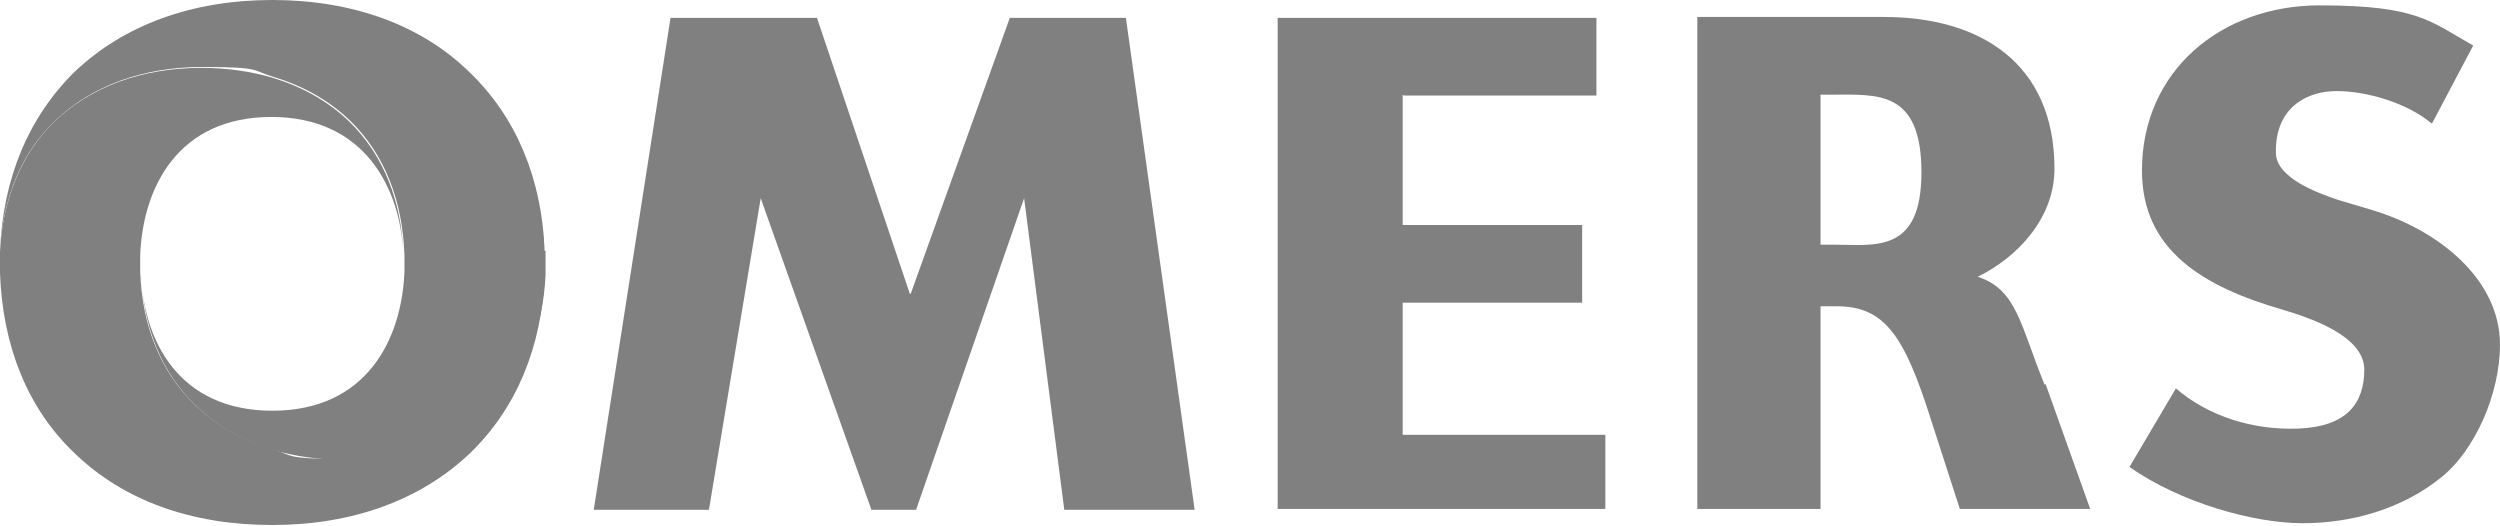
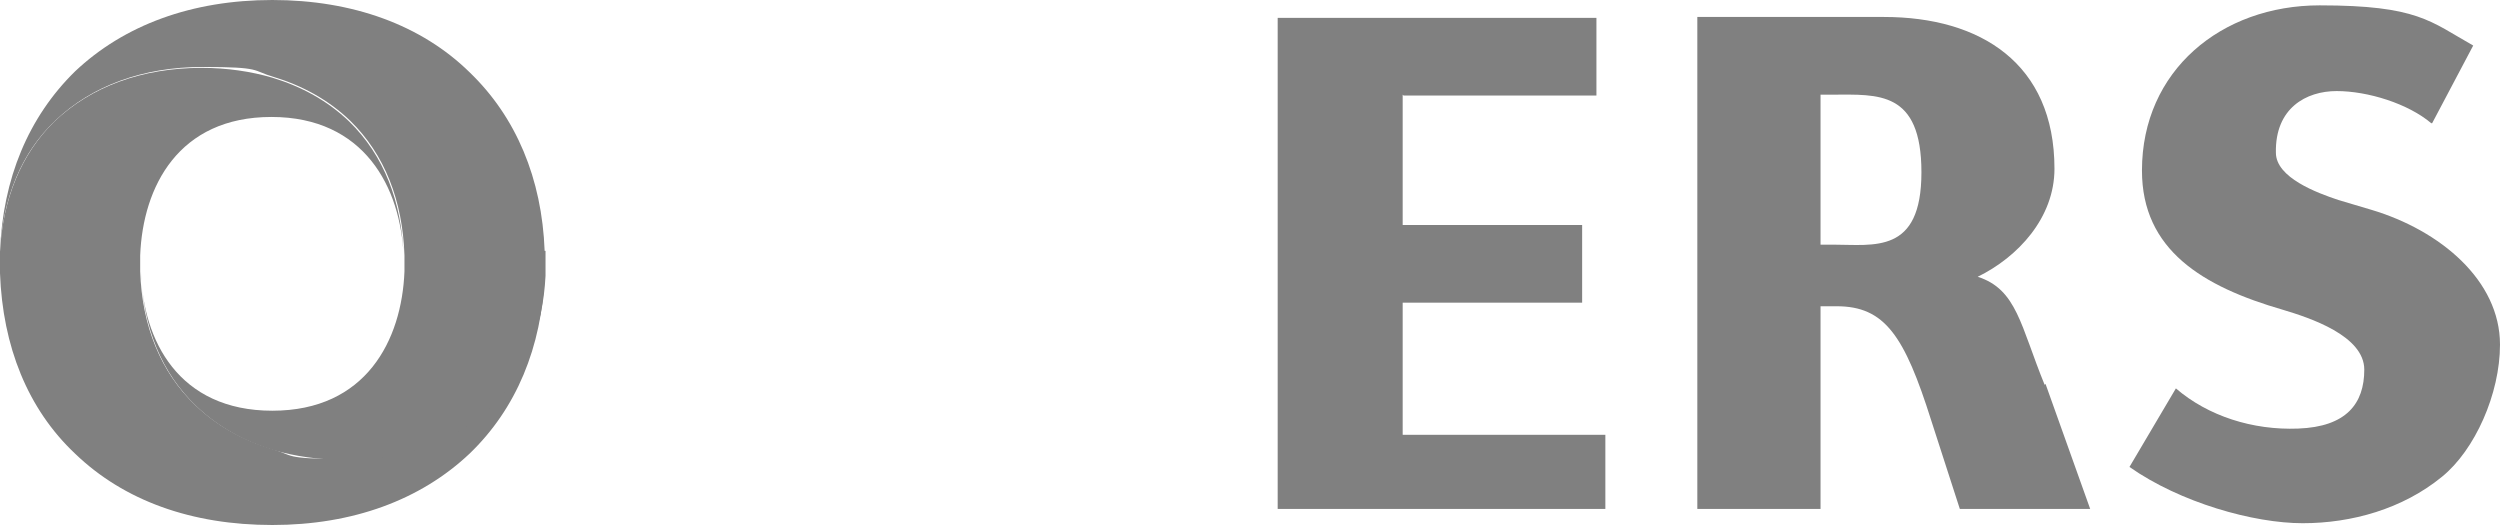
<svg xmlns="http://www.w3.org/2000/svg" id="Layer_1" version="1.1" viewBox="0 0 280 58.9">
  <defs>
    <style>
      .st0 {
        fill: gray;
      }
    </style>
  </defs>
  <path class="st0" d="M54.9,45.4c-4.1,3.9-9.8,6-16.5,6s-5.5-.4-7.9-1.1c-3.3-1-6.2-2.6-8.6-4.9-3.9-3.7-6-8.9-6.2-15,0-.3,0-.9,0-.9,0-.3,0-.6,0-.9.3-7.7,4.3-15.5,14.7-15.5s14.5,7.9,14.8,15.6c-.2-6.1-2.2-11.3-6.1-15.1-2.4-2.3-5.3-3.9-8.6-4.9-2.4-.7-5.1-1.1-7.9-1.1-6.7,0-12.4,2.1-16.5,6C2.4,17.2.3,22.3,0,28.2c0,.4,0,.8,0,1.2s0,.8,0,1.2c.3,8.2,3.1,15.2,8.4,20.2,5.5,5.3,13.1,8,22.1,8s16.6-2.8,22.1-8c5.2-5,8.1-11.9,8.4-20-.3,5.9-2.3,10.9-6.1,14.6Z" />
  <path class="st0" d="M61,28.1c-.3-8.1-3.2-15-8.4-20C47.2,2.8,39.5,0,30.5,0S13.9,2.8,8.4,8C3.2,13.1.3,20,0,28.2c.3-6,2.4-11.1,6.2-14.7,4.1-3.9,9.8-6,16.5-6s5.5.4,7.9,1.1c3.3,1,6.2,2.6,8.6,4.9,3.9,3.8,5.9,9,6.1,15.1,0,.3,0,.9,0,.9,0,.3,0,.6,0,.9-.3,7.7-4.3,15.6-14.8,15.6s-14.5-7.9-14.7-15.5c.2,6.1,2.3,11.3,6.2,15,2.4,2.3,5.3,3.9,8.6,4.9,2.4.7,5.1,1.1,7.9,1.1,6.7,0,12.4-2.1,16.5-6,3.8-3.7,5.8-8.7,6.1-14.6,0-.5,0-.9,0-1.4s0-.9,0-1.4Z" />
-   <path class="st0" d="M102,32.9L113.1,2h13l7.7,55.1h-14.6l-4.5-34.9-12.1,34.9h-5l-12.4-34.9-5.8,34.9h-12.9L75.1,2h16.4l10.4,30.9Z" />
  <path class="st0" d="M157.1,10.6v14.6h20.1v8.7h-20.1v14.8h22.7v8.3h-36.7V2h35.7v8.7h-21.6Z" />
  <path class="st0" d="M272.3,13.8c-2.6-2.2-7.1-3.6-10.6-3.6-3.4,0-6.9,1.9-6.8,6.9,0,2.8,4.6,4.5,7,5.3l3.7,1.1c7.7,2.3,14.4,7.9,14.4,15.1,0,5.5-2.8,11.8-6.5,14.8-4.4,3.6-10.1,5.2-15.6,5.2s-13.7-2.3-19.4-6.3l5.2-8.8c3.6,3.1,8.6,4.7,13.7,4.5,5.4-.2,7.4-2.8,7.4-6.6s-6.1-5.8-9.1-6.7c-9-2.6-15.8-6.7-15.8-15.6,0-11.2,8.9-18.5,19.9-18.5s12.4,1.8,17.2,4.5l-4.6,8.7Z" />
  <path class="st0" d="M203.9,10.6h1.4c5,0,9.9-.5,9.9,8.7s-5.3,8.1-9.9,8.1h-1.4V10.6ZM229,43.1c-2.7-6.6-3.1-10.7-7.5-12.1,4.5-2.2,8.6-6.6,8.6-12.1,0-11.8-8.3-17-19.1-17h-20.9v55.1h13.8v-22.7h1.8c5.4,0,7.6,3.3,10.6,12.8l3.2,9.9h14.6l-5-14Z" />
</svg>